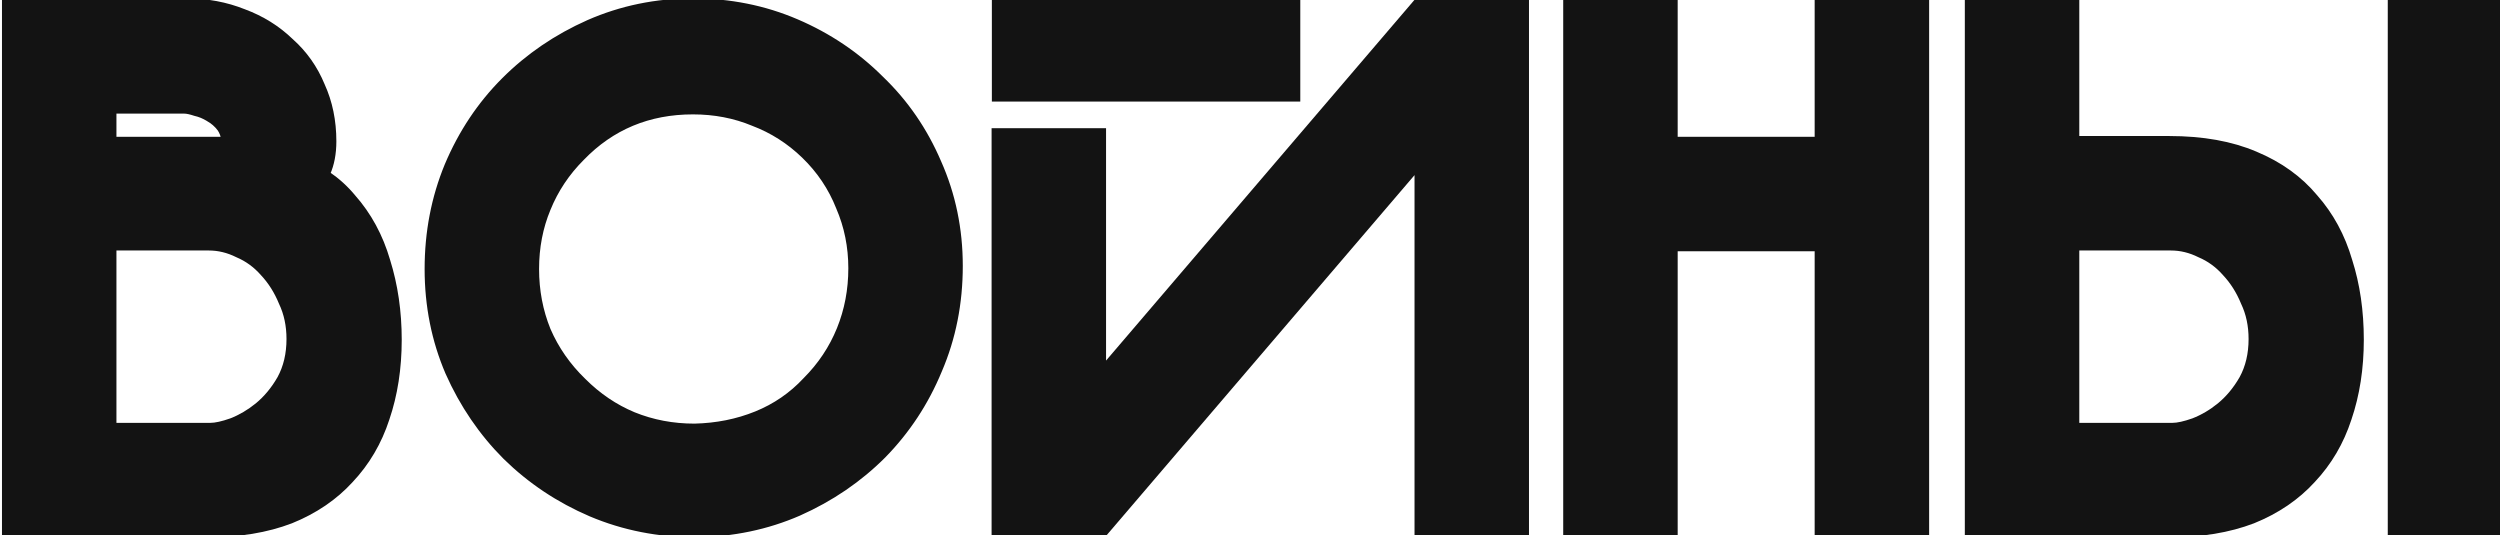
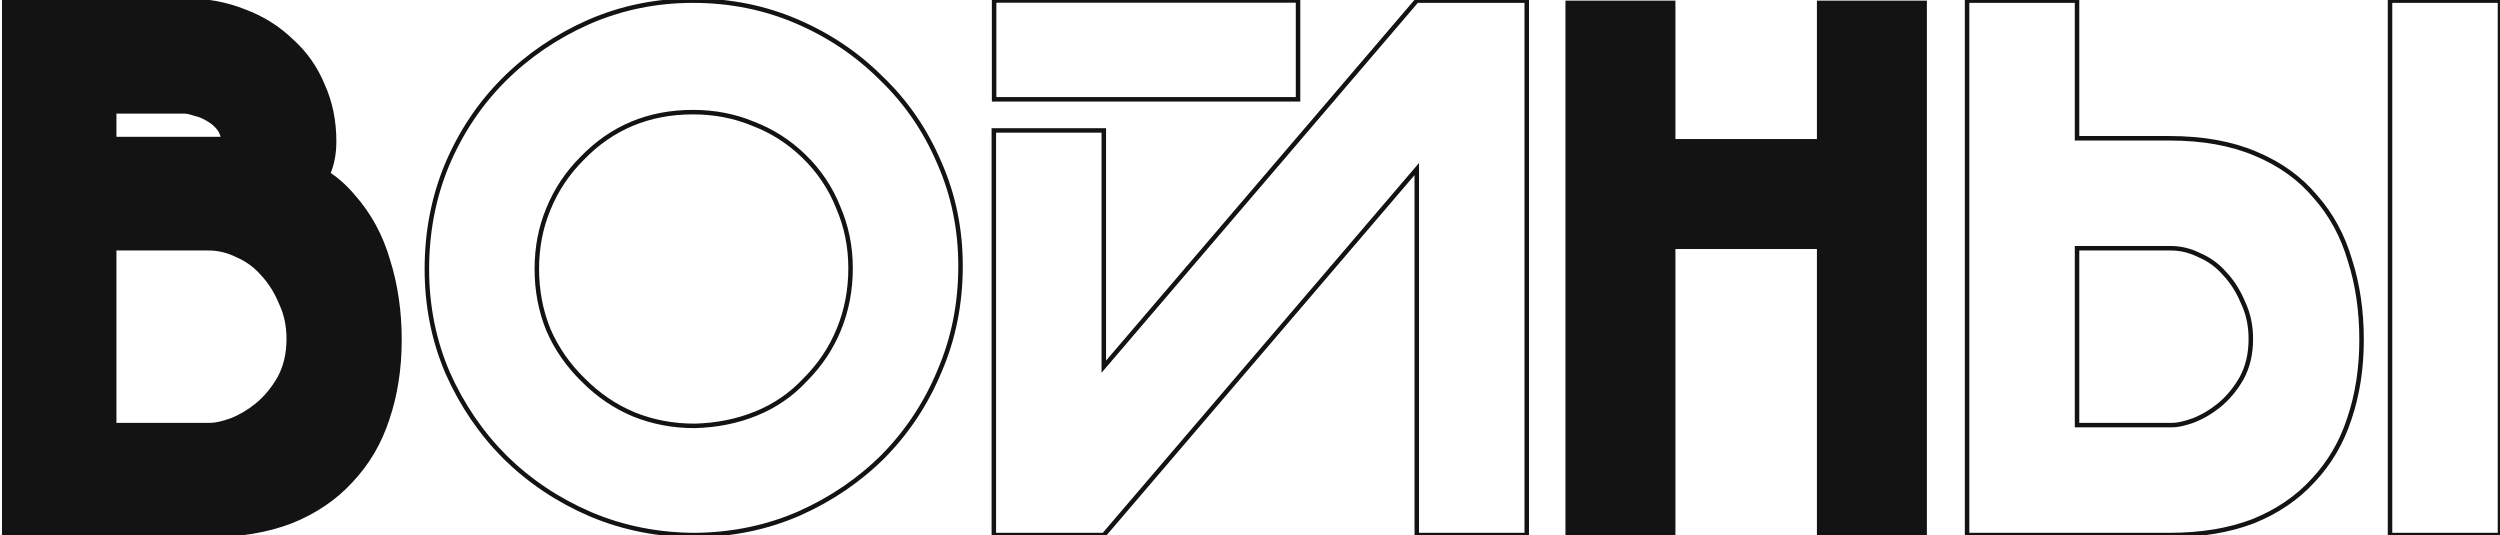
<svg xmlns="http://www.w3.org/2000/svg" width="556" height="119" viewBox="0 0 556 119" fill="none">
-   <path d="M288.684 0.1H221.09V22.088H288.684V0.1Z" fill="#131313" />
  <path d="M288.684 0.1H221.09V22.088H288.684V0.1Z" stroke="#131313" />
  <path d="M78.583 43.751C82.117 47.741 84.683 52.473 86.279 57.946C87.989 63.418 88.844 69.29 88.844 75.561C88.844 81.945 87.932 87.817 86.108 93.176C84.398 98.421 81.718 102.981 78.07 106.858C74.535 110.734 70.089 113.755 64.73 115.922C59.372 117.974 53.158 119 46.089 119H0.939V0.141H41.471C46.032 0.141 50.307 0.939 54.298 2.535C58.288 4.017 61.766 6.183 64.73 9.034C67.809 11.77 70.146 15.076 71.742 18.953C73.452 22.715 74.307 26.877 74.307 31.437C74.307 34.174 73.851 36.568 72.939 38.62C75.106 40.102 76.987 41.813 78.583 43.751ZM25.395 94.544H46.773C47.913 94.544 49.452 94.202 51.391 93.518C53.443 92.72 55.381 91.58 57.205 90.097C59.144 88.501 60.797 86.506 62.165 84.112C63.533 81.603 64.217 78.696 64.217 75.39C64.217 72.425 63.647 69.746 62.507 67.352C61.481 64.843 60.113 62.677 58.403 60.853C56.806 59.029 54.925 57.66 52.759 56.748C50.706 55.722 48.597 55.209 46.431 55.209H25.395V94.544ZM45.747 30.924C47.115 30.924 48.426 30.924 49.68 30.924C49.566 30.126 49.281 29.385 48.825 28.701C48.141 27.789 47.286 27.048 46.26 26.478C45.348 25.908 44.379 25.509 43.353 25.281C42.327 24.939 41.528 24.767 40.958 24.767H25.395V30.924H45.747Z" fill="#131313" />
-   <path d="M154.109 0.141C162.318 0.141 170.014 1.68 177.197 4.758C184.379 7.836 190.65 12.055 196.009 17.414C201.481 22.658 205.757 28.872 208.835 36.055C212.028 43.238 213.624 50.934 213.624 59.143C213.624 67.466 212.085 75.219 209.006 82.402C206.042 89.584 201.881 95.912 196.522 101.385C191.163 106.744 184.892 111.019 177.71 114.211C170.641 117.29 163.002 118.886 154.793 119C146.47 119 138.66 117.461 131.363 114.382C124.18 111.304 117.852 107.086 112.38 101.727C107.021 96.368 102.745 90.097 99.553 82.915C96.475 75.732 94.936 68.036 94.936 59.827C94.936 51.618 96.418 43.922 99.382 36.739C102.46 29.442 106.679 23.114 112.038 17.756C117.396 12.397 123.667 8.121 130.85 4.929C138.147 1.737 145.9 0.141 154.109 0.141ZM179.078 84.454C182.384 81.147 184.892 77.385 186.603 73.166C188.313 68.948 189.168 64.444 189.168 59.656C189.168 54.867 188.256 50.364 186.432 46.145C184.721 41.813 182.156 37.993 178.736 34.687C175.429 31.494 171.667 29.1 167.448 27.504C163.344 25.794 158.897 24.939 154.109 24.939C144.303 24.939 136.094 28.359 129.482 35.2C126.175 38.506 123.667 42.269 121.957 46.487C120.247 50.592 119.391 55.038 119.391 59.827C119.391 64.615 120.247 69.119 121.957 73.337C123.781 77.556 126.403 81.318 129.824 84.625C133.13 87.931 136.836 90.439 140.94 92.15C145.159 93.86 149.662 94.715 154.451 94.715C159.353 94.601 163.914 93.689 168.132 91.979C172.351 90.269 175.999 87.76 179.078 84.454Z" fill="#131313" />
-   <path d="M221.03 29.011H245.486V81.546L315.091 0.141H339.547V119H315.091V37.594L245.486 119H221.03V29.011Z" fill="#131313" />
  <path d="M428.538 119H404.082V55.38H372.615V119H348.159V0.141H372.615V30.924H404.082V0.141H428.538V119Z" fill="#131313" />
-   <path d="M531.54 0.141H555.996V119H531.54V0.141ZM461.934 94.544H483.141C484.281 94.544 485.82 94.202 487.758 93.518C489.811 92.72 491.749 91.58 493.573 90.097C495.511 88.501 497.165 86.506 498.533 84.112C499.901 81.603 500.585 78.696 500.585 75.39C500.585 72.425 500.015 69.746 498.875 67.352C497.849 64.843 496.48 62.677 494.77 60.853C493.174 59.029 491.293 57.66 489.127 56.748C487.074 55.722 484.965 55.209 482.799 55.209H461.934V94.544ZM482.457 30.753C489.868 30.753 496.252 31.893 501.611 34.174C507.084 36.454 511.53 39.646 514.951 43.751C518.485 47.741 521.051 52.473 522.647 57.946C524.357 63.304 525.212 69.176 525.212 75.561C525.212 81.945 524.3 87.817 522.476 93.176C520.765 98.421 518.086 102.981 514.438 106.858C510.903 110.734 506.457 113.755 501.098 115.922C495.739 117.974 489.526 119 482.457 119H437.478V0.141H461.934V30.753H482.457Z" fill="#131313" />
  <path d="M78.583 43.751C82.117 47.741 84.683 52.473 86.279 57.946C87.989 63.418 88.844 69.29 88.844 75.561C88.844 81.945 87.932 87.817 86.108 93.176C84.398 98.421 81.718 102.981 78.07 106.858C74.535 110.734 70.089 113.755 64.73 115.922C59.372 117.974 53.158 119 46.089 119H0.939V0.141H41.471C46.032 0.141 50.307 0.939 54.298 2.535C58.288 4.017 61.766 6.183 64.73 9.034C67.809 11.77 70.146 15.076 71.742 18.953C73.452 22.715 74.307 26.877 74.307 31.437C74.307 34.174 73.851 36.568 72.939 38.62C75.106 40.102 76.987 41.813 78.583 43.751ZM25.395 94.544H46.773C47.913 94.544 49.452 94.202 51.391 93.518C53.443 92.72 55.381 91.58 57.205 90.097C59.144 88.501 60.797 86.506 62.165 84.112C63.533 81.603 64.217 78.696 64.217 75.39C64.217 72.425 63.647 69.746 62.507 67.352C61.481 64.843 60.113 62.677 58.403 60.853C56.806 59.029 54.925 57.66 52.759 56.748C50.706 55.722 48.597 55.209 46.431 55.209H25.395V94.544ZM45.747 30.924C47.115 30.924 48.426 30.924 49.68 30.924C49.566 30.126 49.281 29.385 48.825 28.701C48.141 27.789 47.286 27.048 46.26 26.478C45.348 25.908 44.379 25.509 43.353 25.281C42.327 24.939 41.528 24.767 40.958 24.767H25.395V30.924H45.747Z" stroke="#131313" />
  <path d="M154.109 0.141C162.318 0.141 170.014 1.68 177.197 4.758C184.379 7.836 190.65 12.055 196.009 17.414C201.481 22.658 205.757 28.872 208.835 36.055C212.028 43.238 213.624 50.934 213.624 59.143C213.624 67.466 212.085 75.219 209.006 82.402C206.042 89.584 201.881 95.912 196.522 101.385C191.163 106.744 184.892 111.019 177.71 114.211C170.641 117.29 163.002 118.886 154.793 119C146.47 119 138.66 117.461 131.363 114.382C124.18 111.304 117.852 107.086 112.38 101.727C107.021 96.368 102.745 90.097 99.553 82.915C96.475 75.732 94.936 68.036 94.936 59.827C94.936 51.618 96.418 43.922 99.382 36.739C102.46 29.442 106.679 23.114 112.038 17.756C117.396 12.397 123.667 8.121 130.85 4.929C138.147 1.737 145.9 0.141 154.109 0.141ZM179.078 84.454C182.384 81.147 184.892 77.385 186.603 73.166C188.313 68.948 189.168 64.444 189.168 59.656C189.168 54.867 188.256 50.364 186.432 46.145C184.721 41.813 182.156 37.993 178.736 34.687C175.429 31.494 171.667 29.1 167.448 27.504C163.344 25.794 158.897 24.939 154.109 24.939C144.303 24.939 136.094 28.359 129.482 35.2C126.175 38.506 123.667 42.269 121.957 46.487C120.247 50.592 119.391 55.038 119.391 59.827C119.391 64.615 120.247 69.119 121.957 73.337C123.781 77.556 126.403 81.318 129.824 84.625C133.13 87.931 136.836 90.439 140.94 92.15C145.159 93.86 149.662 94.715 154.451 94.715C159.353 94.601 163.914 93.689 168.132 91.979C172.351 90.269 175.999 87.76 179.078 84.454Z" stroke="#131313" />
  <path d="M221.03 29.011H245.486V81.546L315.091 0.141H339.547V119H315.091V37.594L245.486 119H221.03V29.011Z" stroke="#131313" />
-   <path d="M428.538 119H404.082V55.38H372.615V119H348.159V0.141H372.615V30.924H404.082V0.141H428.538V119Z" stroke="#131313" />
  <path d="M531.54 0.141H555.996V119H531.54V0.141ZM461.934 94.544H483.141C484.281 94.544 485.82 94.202 487.758 93.518C489.811 92.72 491.749 91.58 493.573 90.097C495.511 88.501 497.165 86.506 498.533 84.112C499.901 81.603 500.585 78.696 500.585 75.39C500.585 72.425 500.015 69.746 498.875 67.352C497.849 64.843 496.48 62.677 494.77 60.853C493.174 59.029 491.293 57.66 489.127 56.748C487.074 55.722 484.965 55.209 482.799 55.209H461.934V94.544ZM482.457 30.753C489.868 30.753 496.252 31.893 501.611 34.174C507.084 36.454 511.53 39.646 514.951 43.751C518.485 47.741 521.051 52.473 522.647 57.946C524.357 63.304 525.212 69.176 525.212 75.561C525.212 81.945 524.3 87.817 522.476 93.176C520.765 98.421 518.086 102.981 514.438 106.858C510.903 110.734 506.457 113.755 501.098 115.922C495.739 117.974 489.526 119 482.457 119H437.478V0.141H461.934V30.753H482.457Z" stroke="#131313" />
</svg>